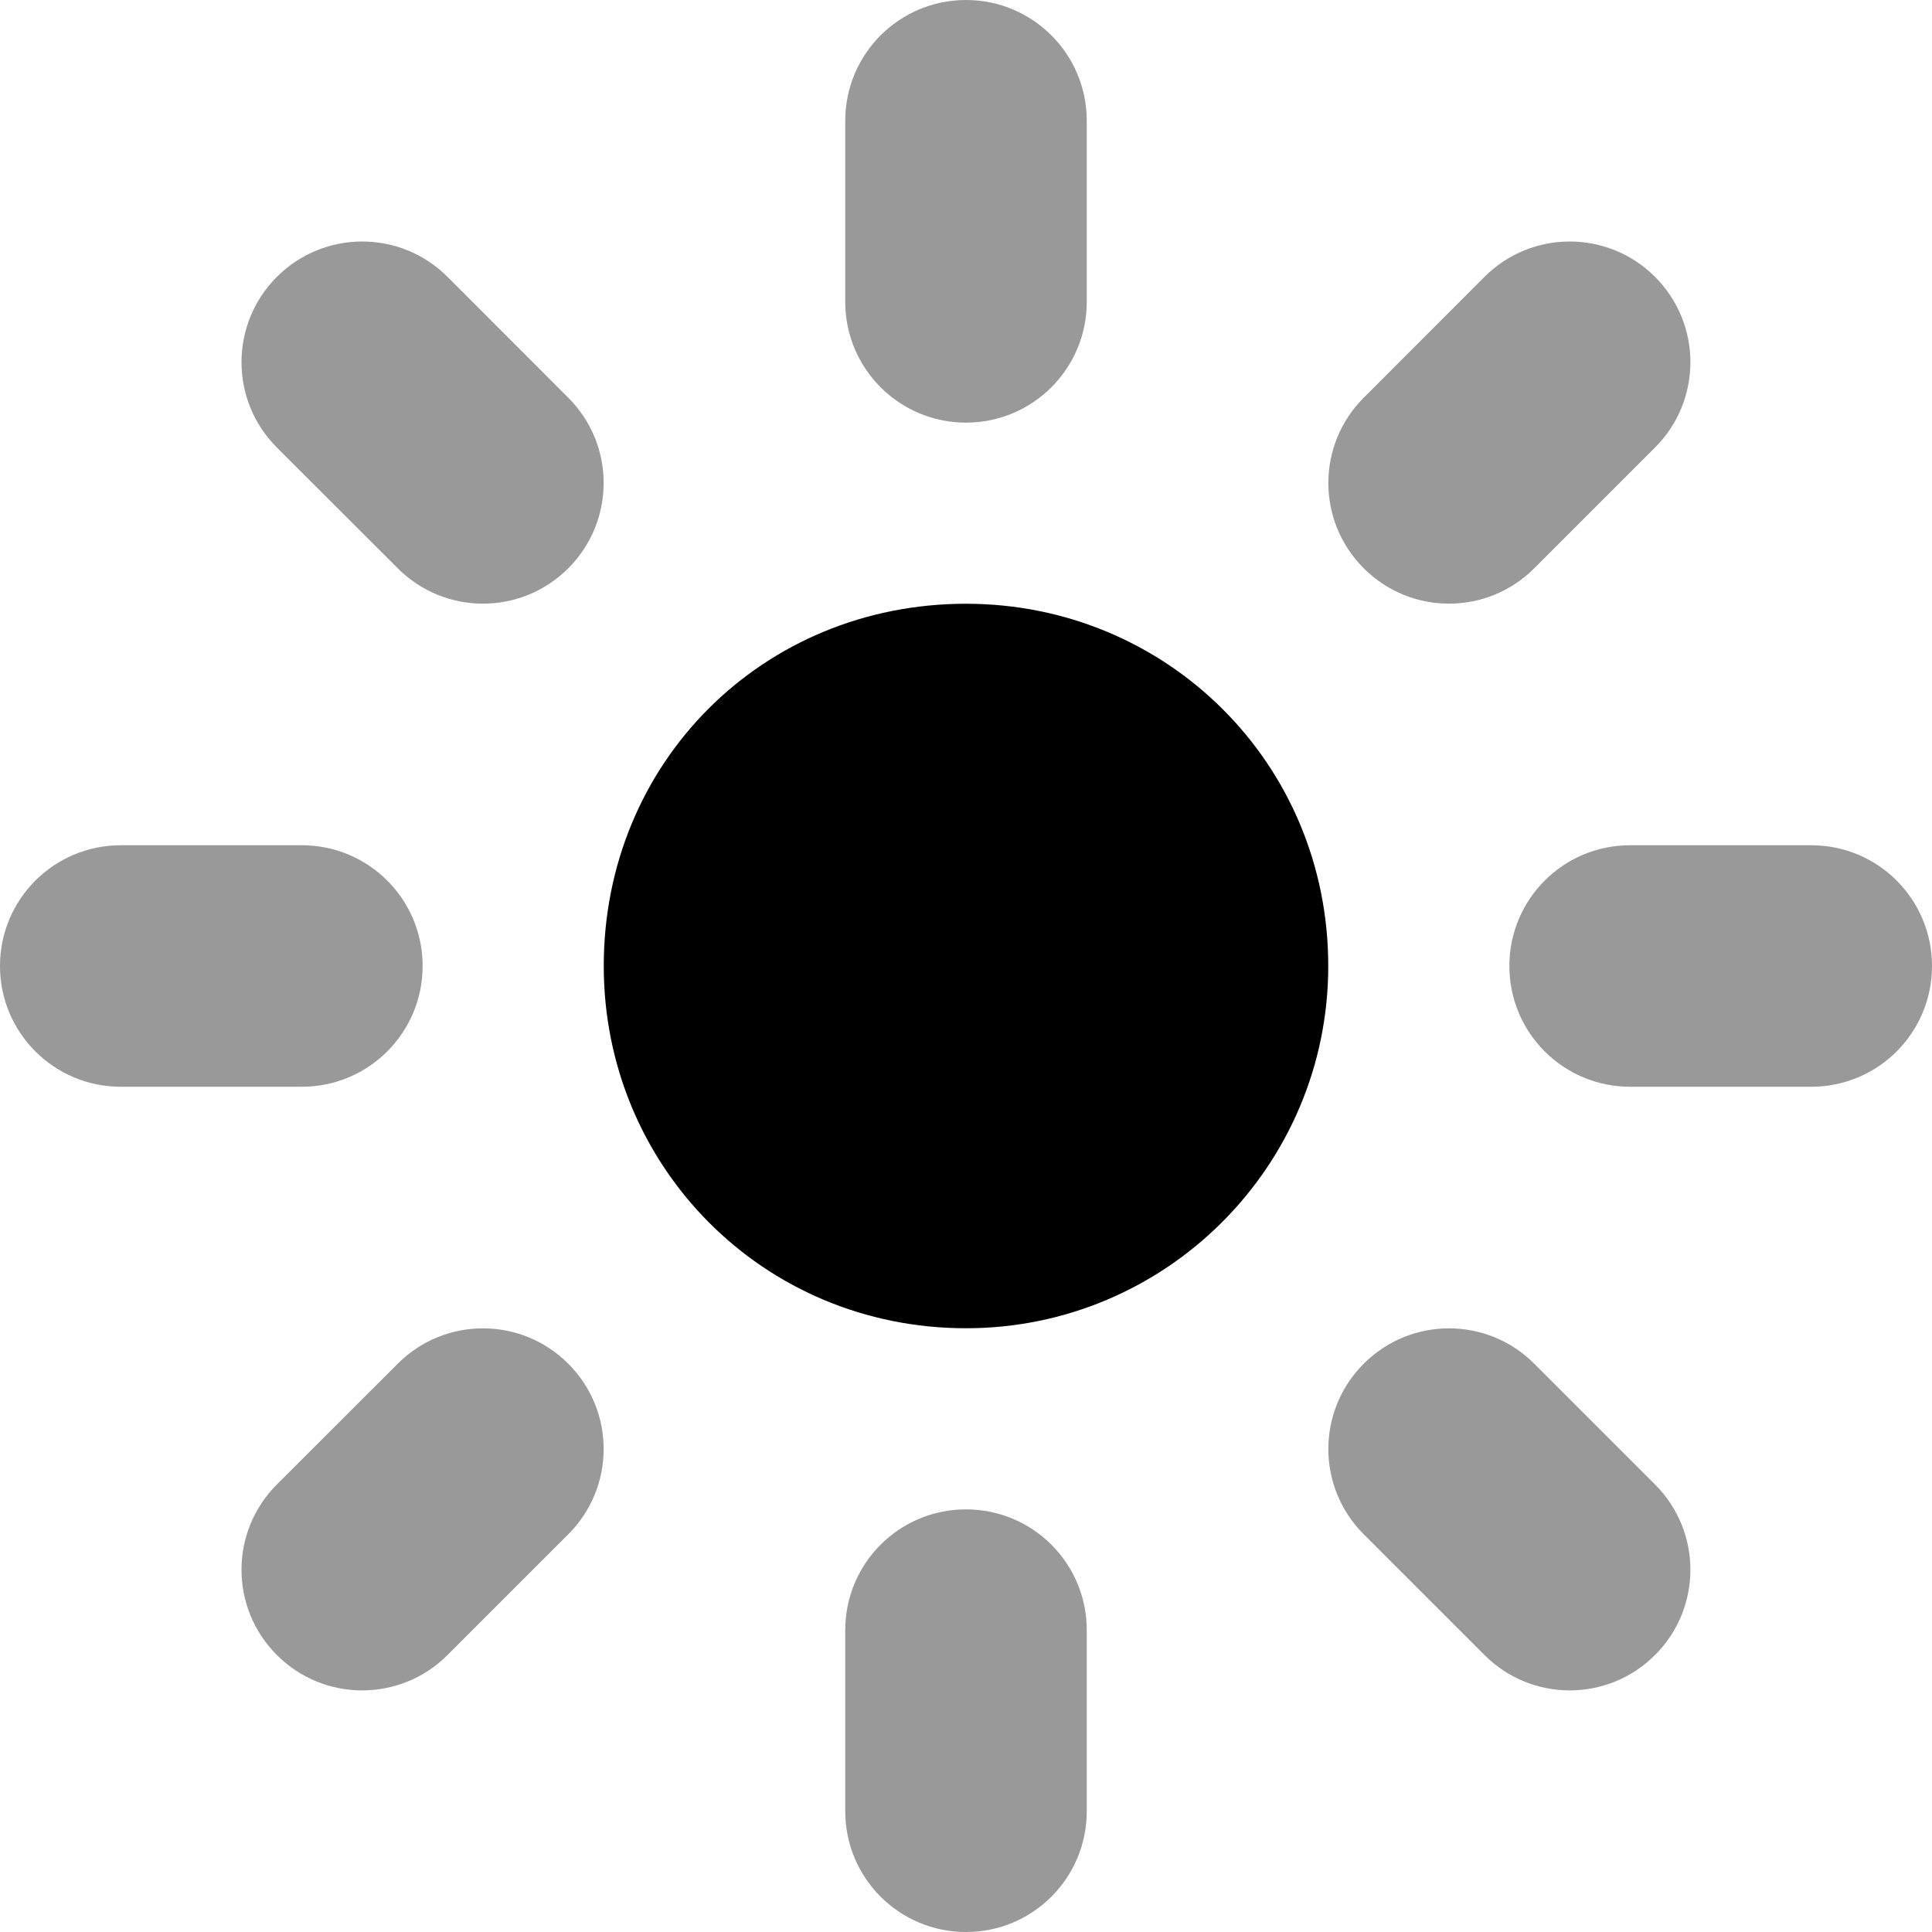
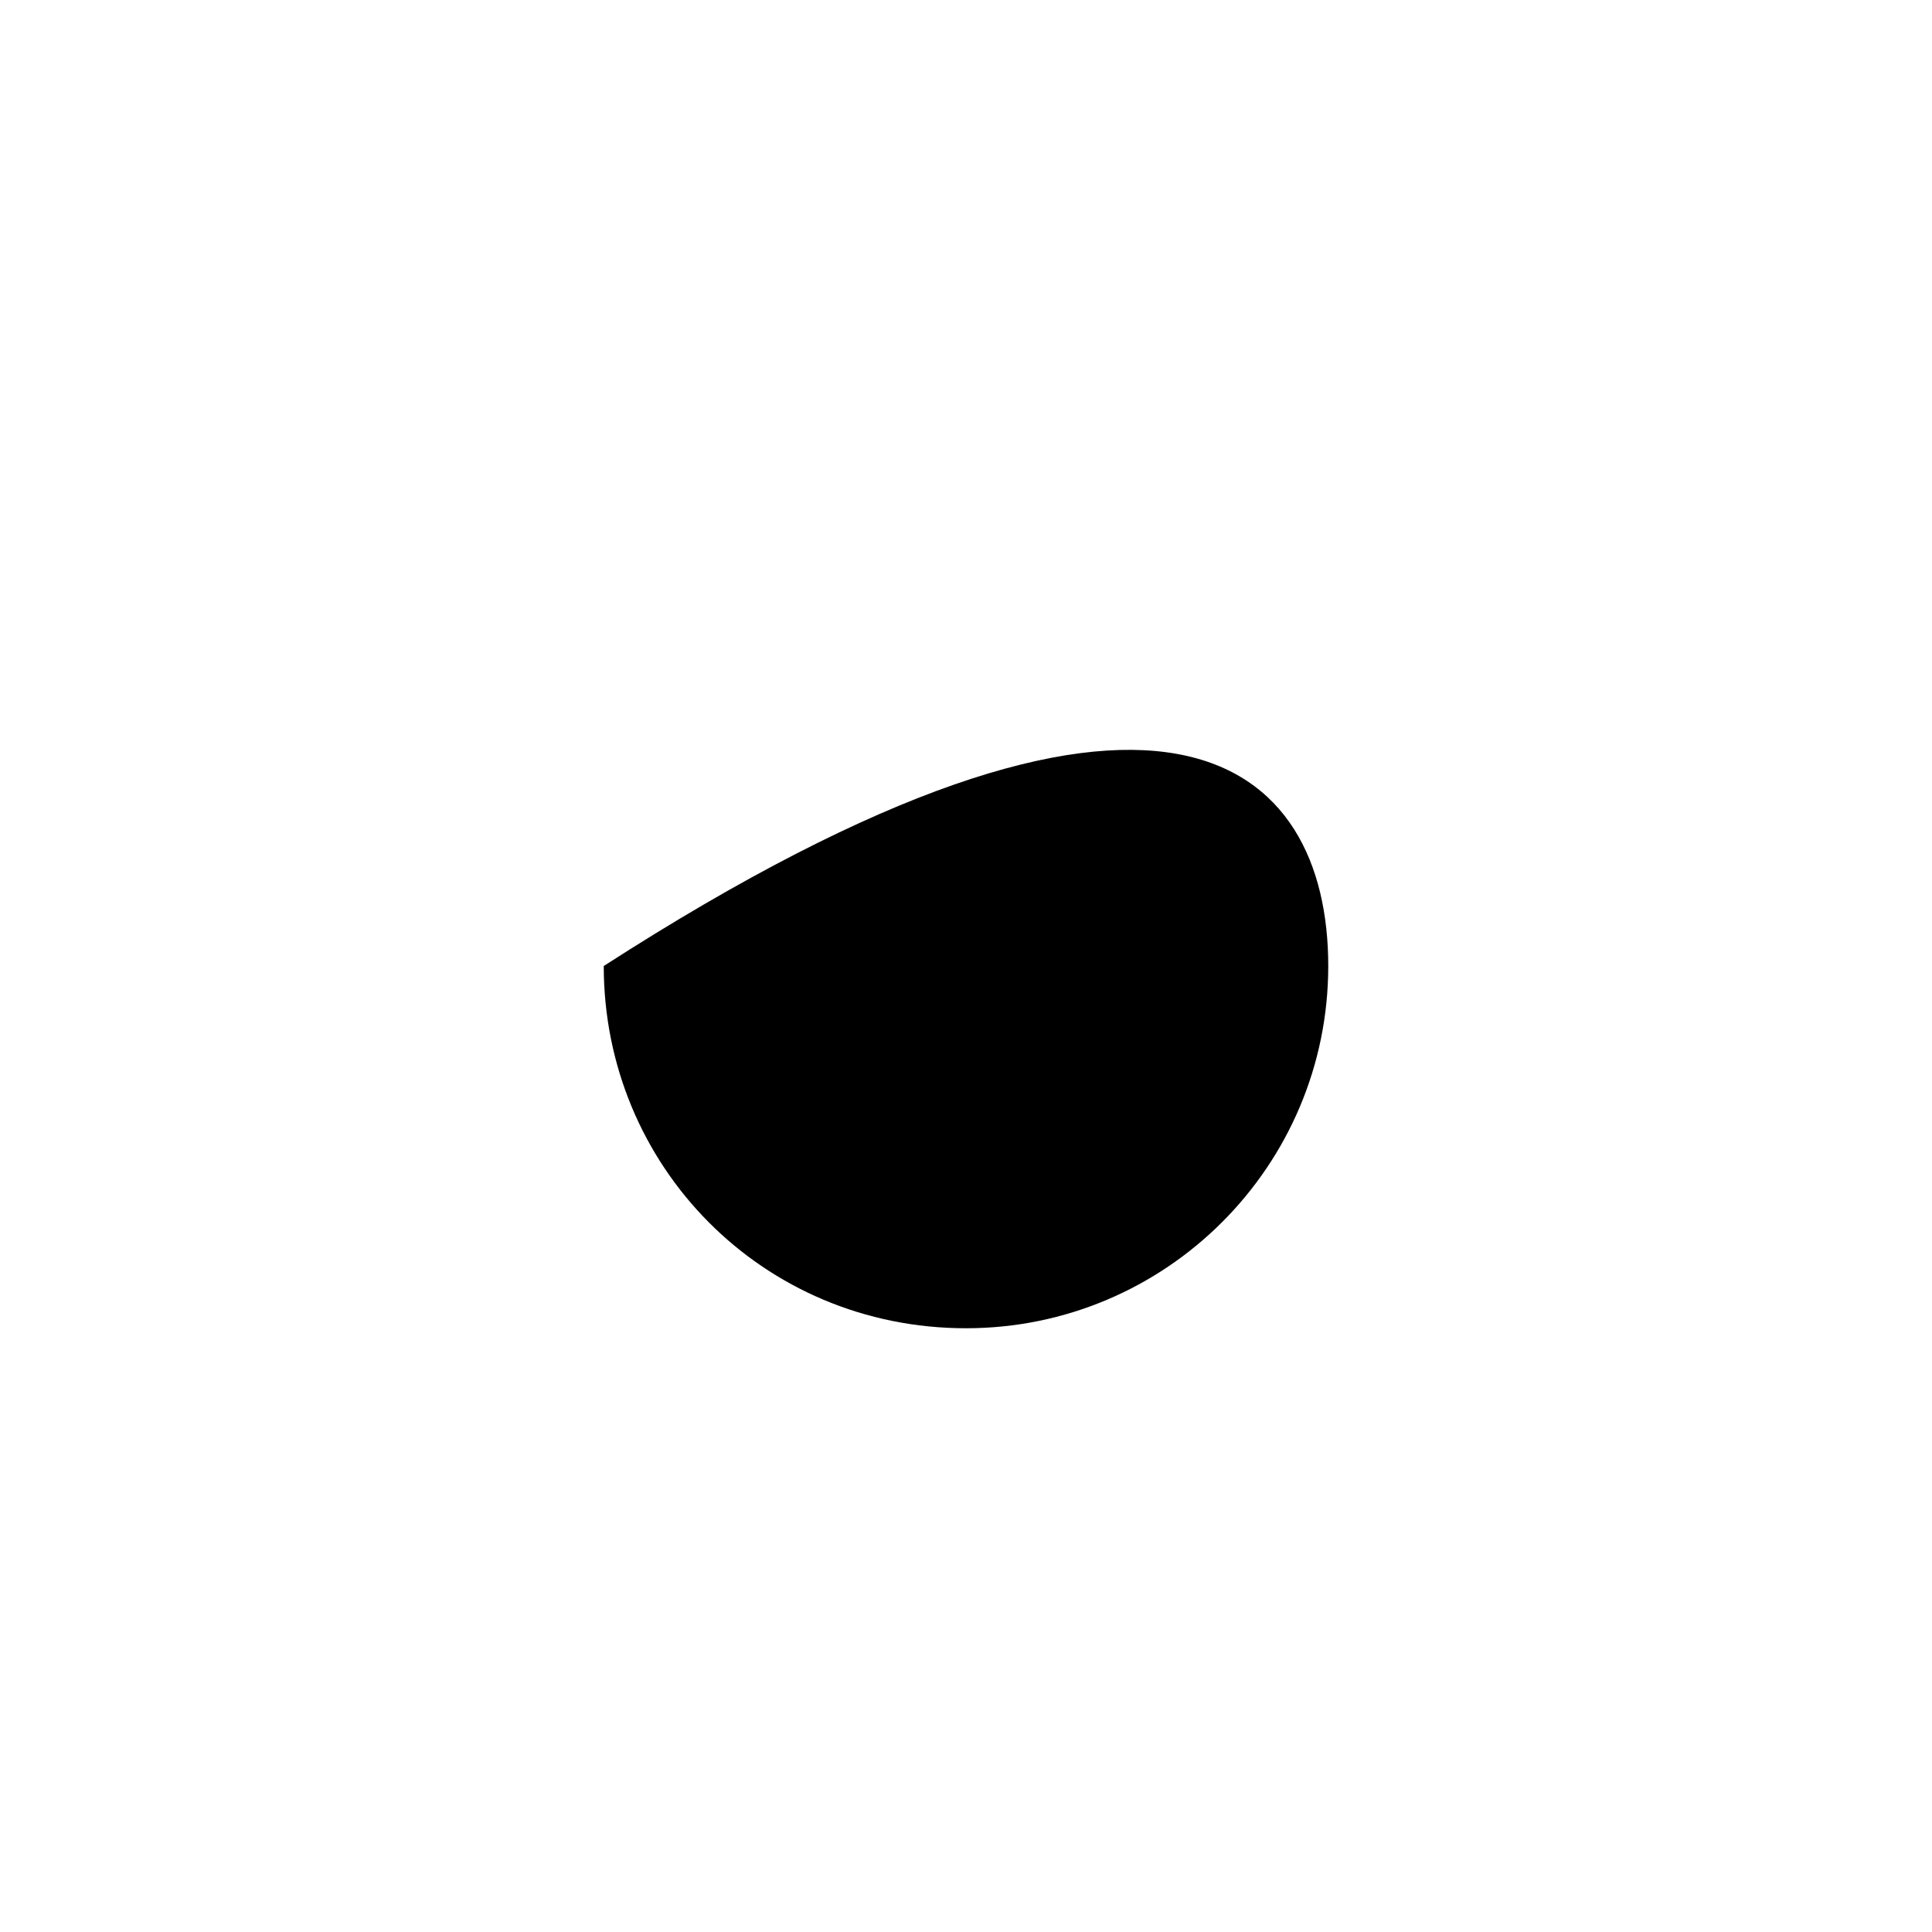
<svg xmlns="http://www.w3.org/2000/svg" viewBox="0 0 512 512">
  <defs>
    <style>.fa-secondary{opacity:.4}</style>
  </defs>
-   <path class="fa-primary" d="M352 256C352 309 309 352 256 352C202.1 352 160 309 160 256C160 202.1 202.1 160 256 160C309 160 352 202.1 352 256z" />
-   <path class="fa-secondary" d="M224 32C224 14.33 238.3 0 256 0C273.7 0 288 14.33 288 32V80C288 97.67 273.7 112 256 112C238.3 112 224 97.67 224 80V32zM80 224C97.67 224 112 238.3 112 256C112 273.7 97.67 288 80 288H32C14.33 288 0 273.7 0 256C0 238.3 14.33 224 32 224H80zM480 224C497.7 224 512 238.3 512 256C512 273.7 497.7 288 480 288H432C414.3 288 400 273.7 400 256C400 238.3 414.3 224 432 224H480zM256 512C238.3 512 224 497.7 224 480V432C224 414.3 238.3 400 256 400C273.7 400 288 414.3 288 432V480C288 497.7 273.7 512 256 512zM73.37 438.6C60.88 426.1 60.88 405.9 73.37 393.4L105.4 361.4C117.9 348.9 138.1 348.9 150.6 361.4C163.1 373.9 163.1 394.1 150.6 406.6L118.6 438.6C106.1 451.1 85.87 451.1 73.37 438.6zM393.4 73.37C405.9 60.88 426.1 60.88 438.6 73.37C451.1 85.87 451.1 106.1 438.6 118.6L406.6 150.6C394.1 163.1 373.9 163.1 361.4 150.6C348.9 138.1 348.9 117.9 361.4 105.4L393.4 73.37zM438.6 438.6C426.1 451.1 405.9 451.1 393.4 438.6L361.4 406.6C348.9 394.1 348.9 373.9 361.4 361.4C373.9 348.9 394.1 348.9 406.6 361.4L438.6 393.4C451.1 405.9 451.1 426.1 438.6 438.6zM73.37 118.6C60.88 106.1 60.88 85.87 73.37 73.37C85.87 60.88 106.1 60.88 118.6 73.37L150.6 105.4C163.1 117.9 163.1 138.1 150.6 150.6C138.1 163.1 117.9 163.1 105.4 150.6L73.37 118.6z" />
+   <path class="fa-primary" d="M352 256C352 309 309 352 256 352C202.1 352 160 309 160 256C309 160 352 202.1 352 256z" />
</svg>